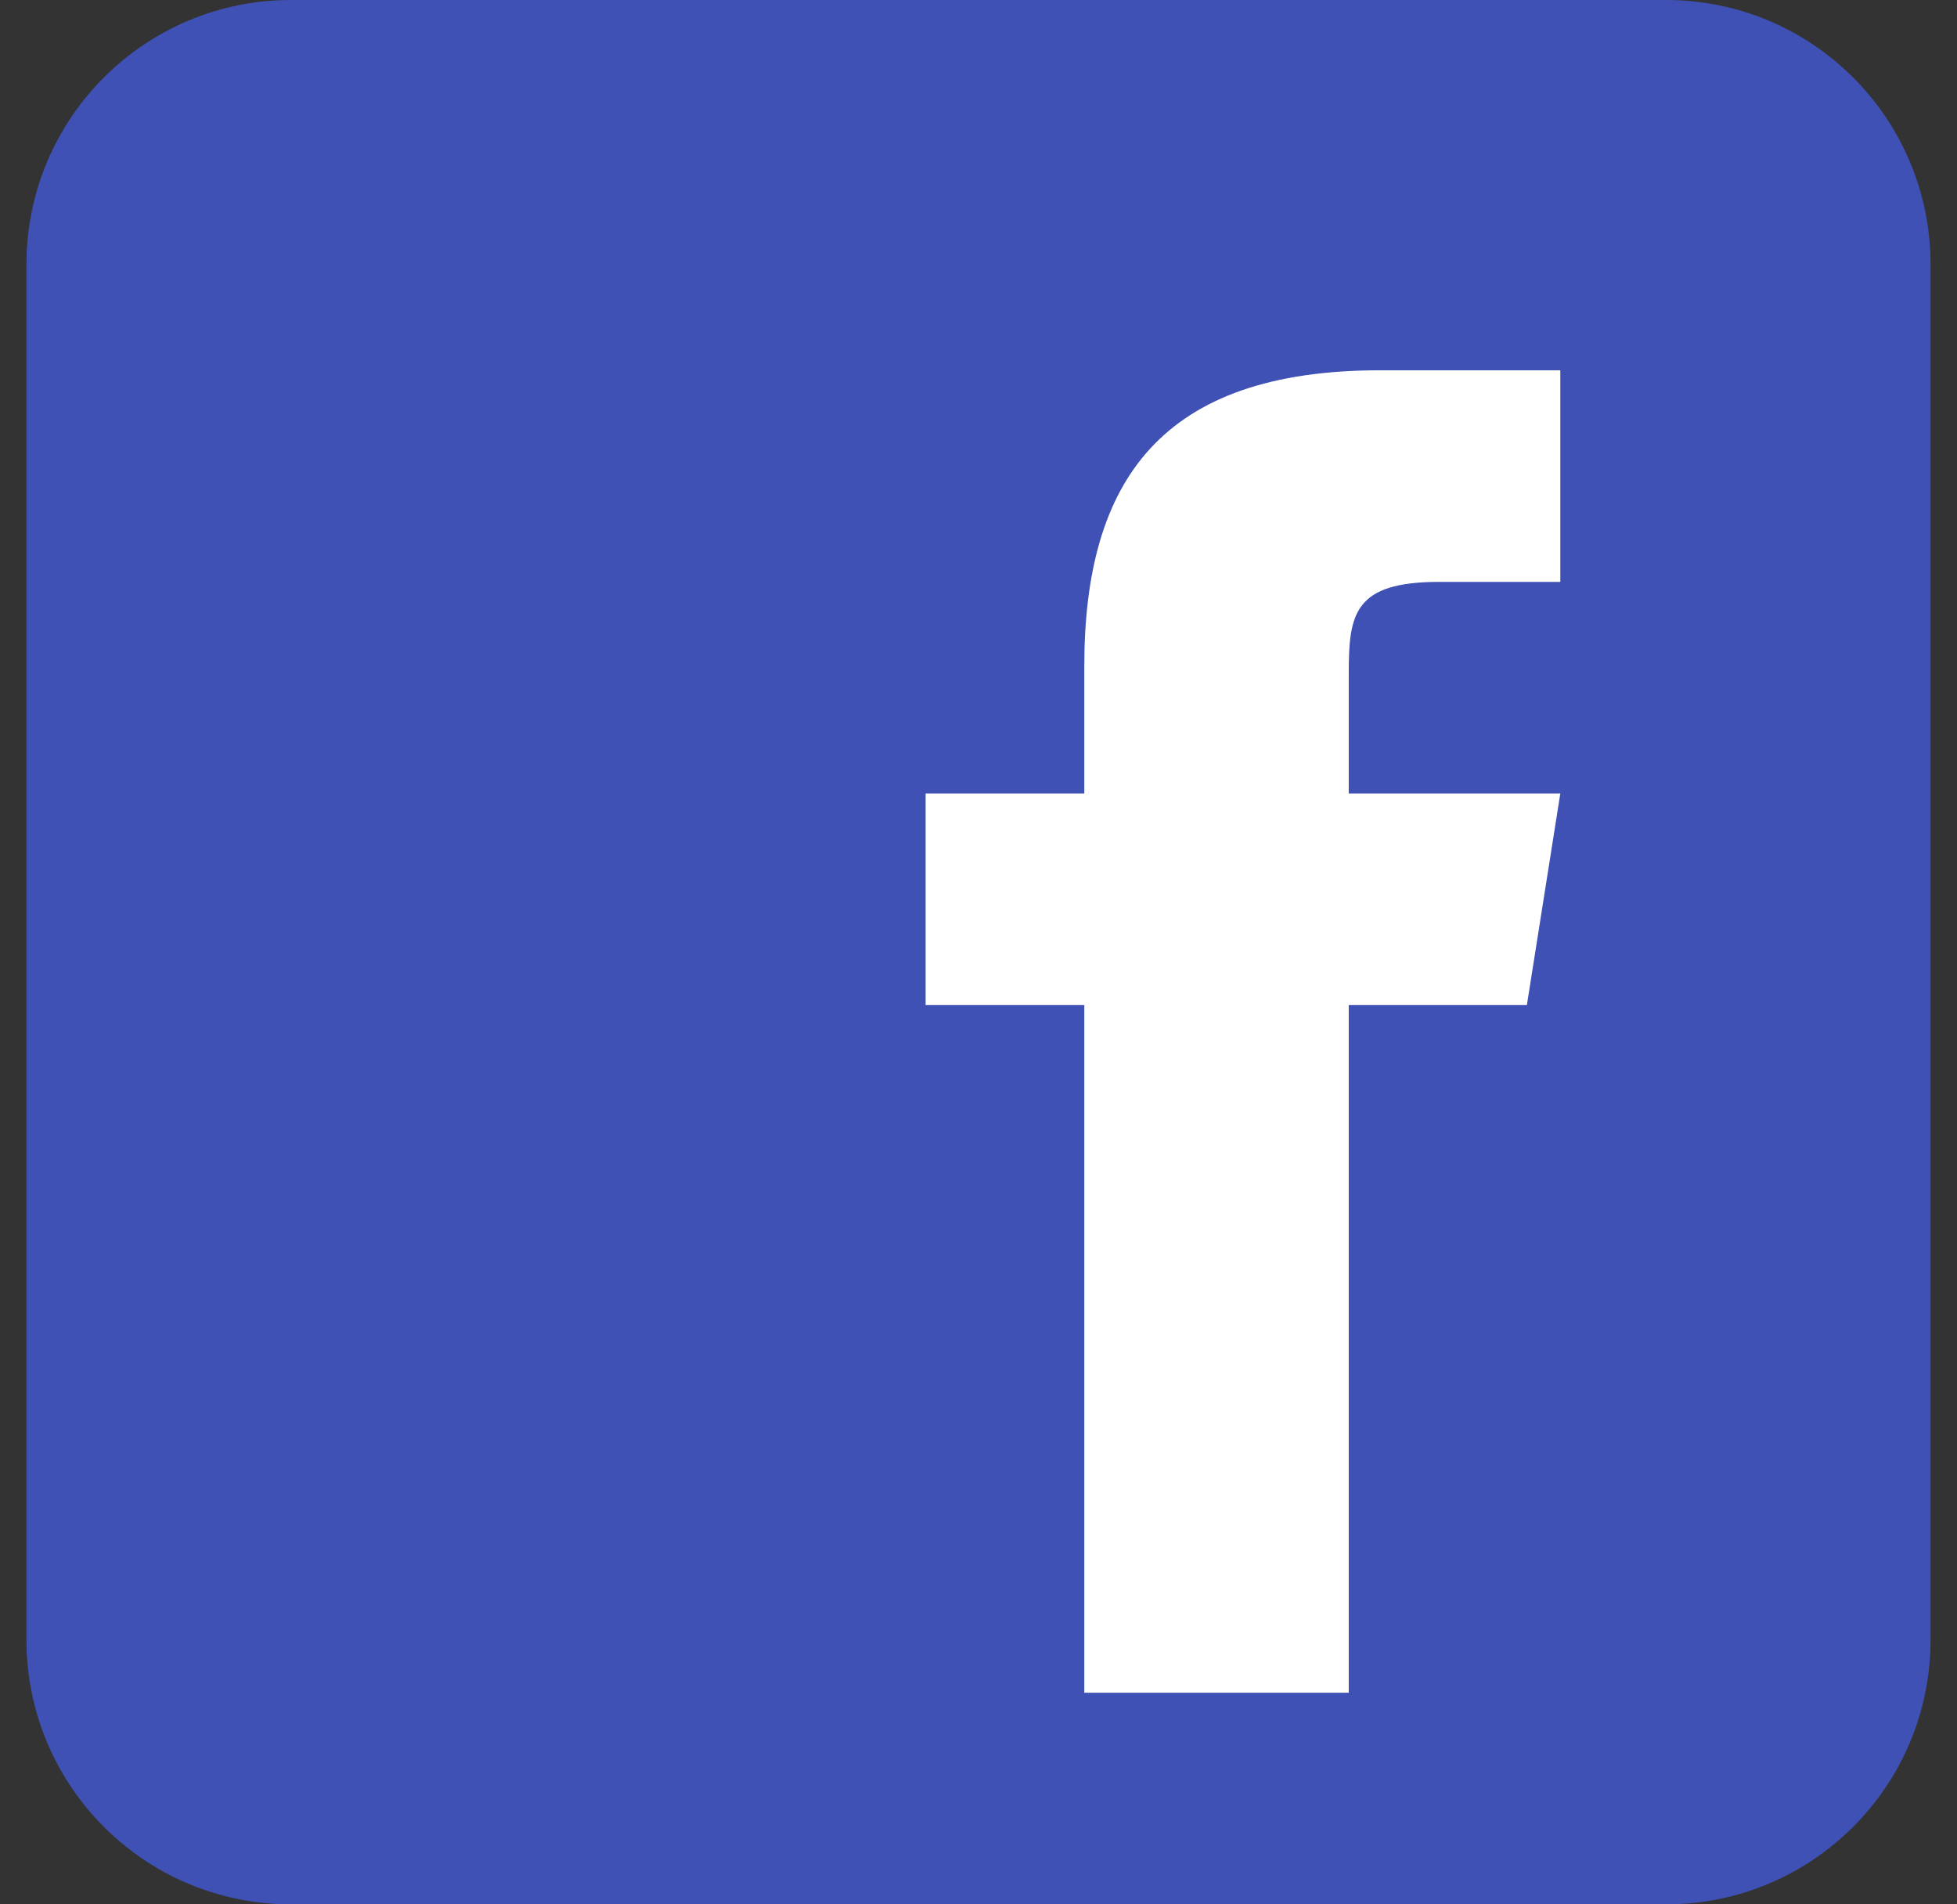
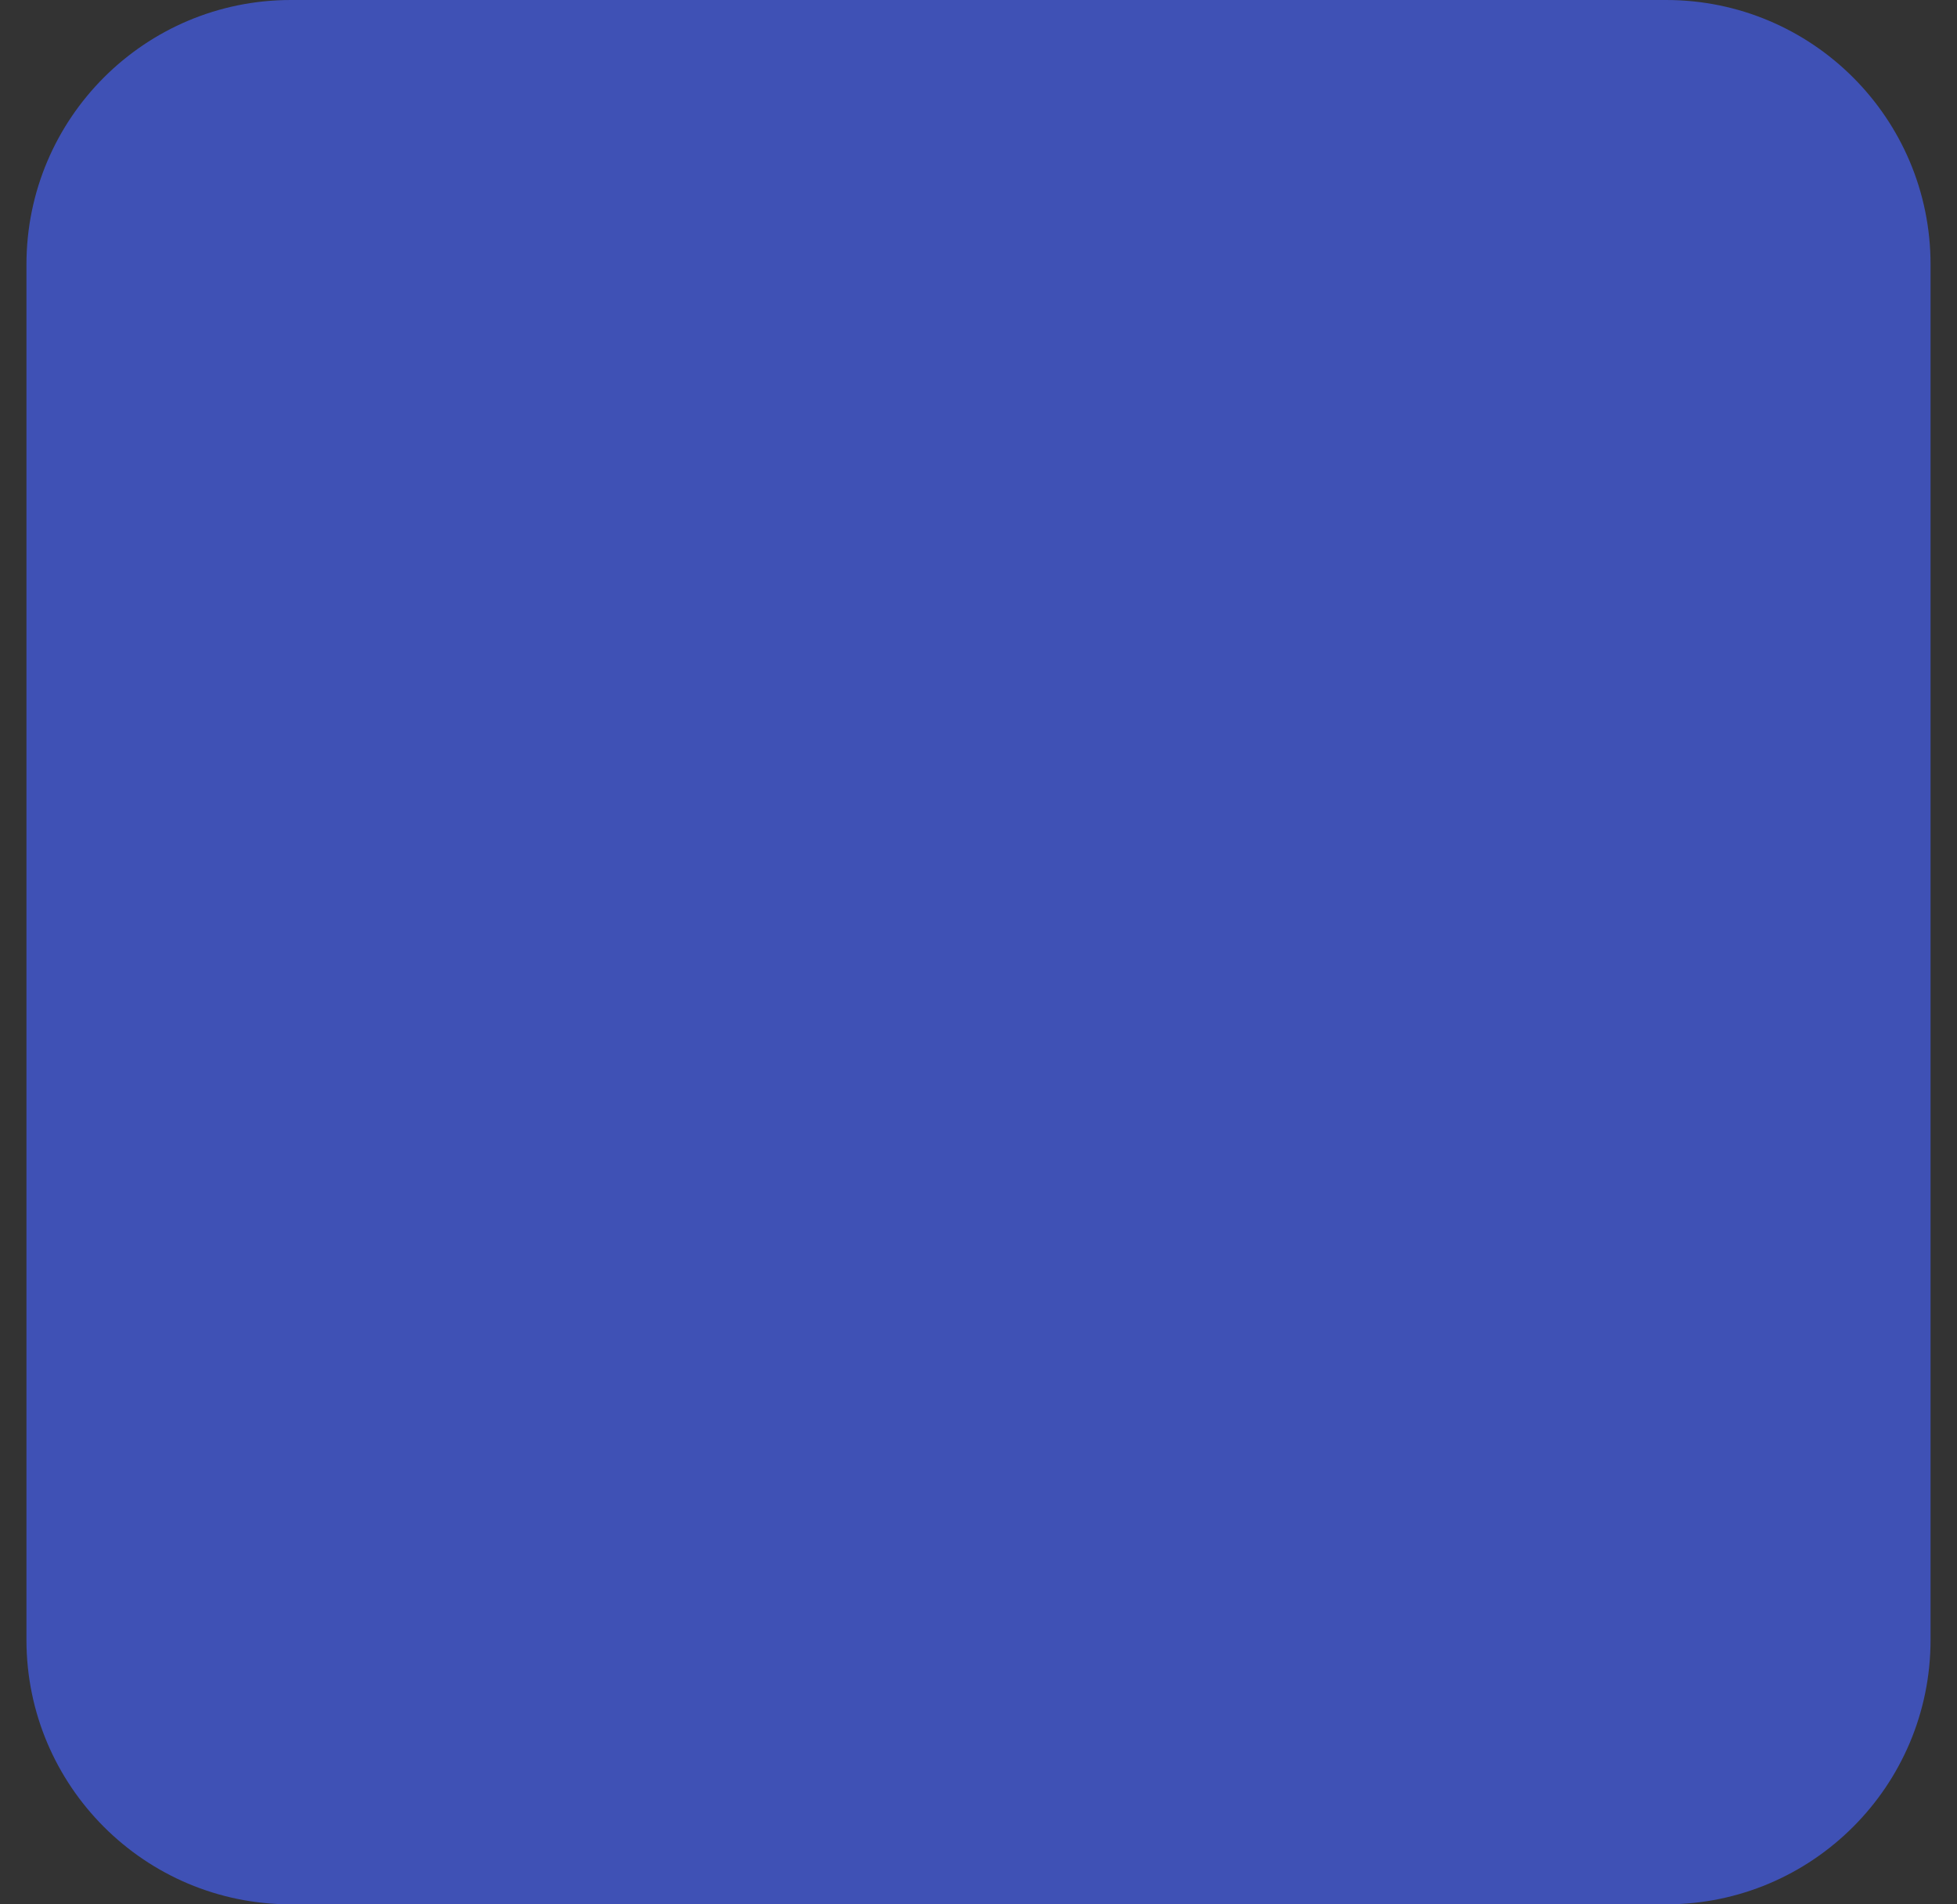
<svg xmlns="http://www.w3.org/2000/svg" width="37" height="36" viewBox="0 0 37 36" fill="none">
  <rect x="0" y="0" width="37" height="36" fill="#333333" stroke="none" />
  <g clip-path="url(#clip0_525_2)">
    <path d="M36.5 31C36.5 33.762 34.262 36 31.5 36H5.5C2.739 36 0.5 33.762 0.5 31V5C0.5 2.238 2.739 0 5.5 0H31.5C34.262 0 36.5 2.238 36.5 5V31Z" fill="#3F51B5" />
-     <path d="M28.868 19H25.5V32H20.5V19H17.5V15H20.5V12.59C20.502 9.082 21.959 7 26.092 7H29.5V11H27.213C25.604 11 25.5 11.6 25.5 12.723V15H29.5L28.868 19Z" fill="white" />
  </g>
  <defs>
    <clipPath id="clip0_525_2">
      <rect width="36" height="36" fill="white" transform="translate(0.5)" />
    </clipPath>
  </defs>
</svg>